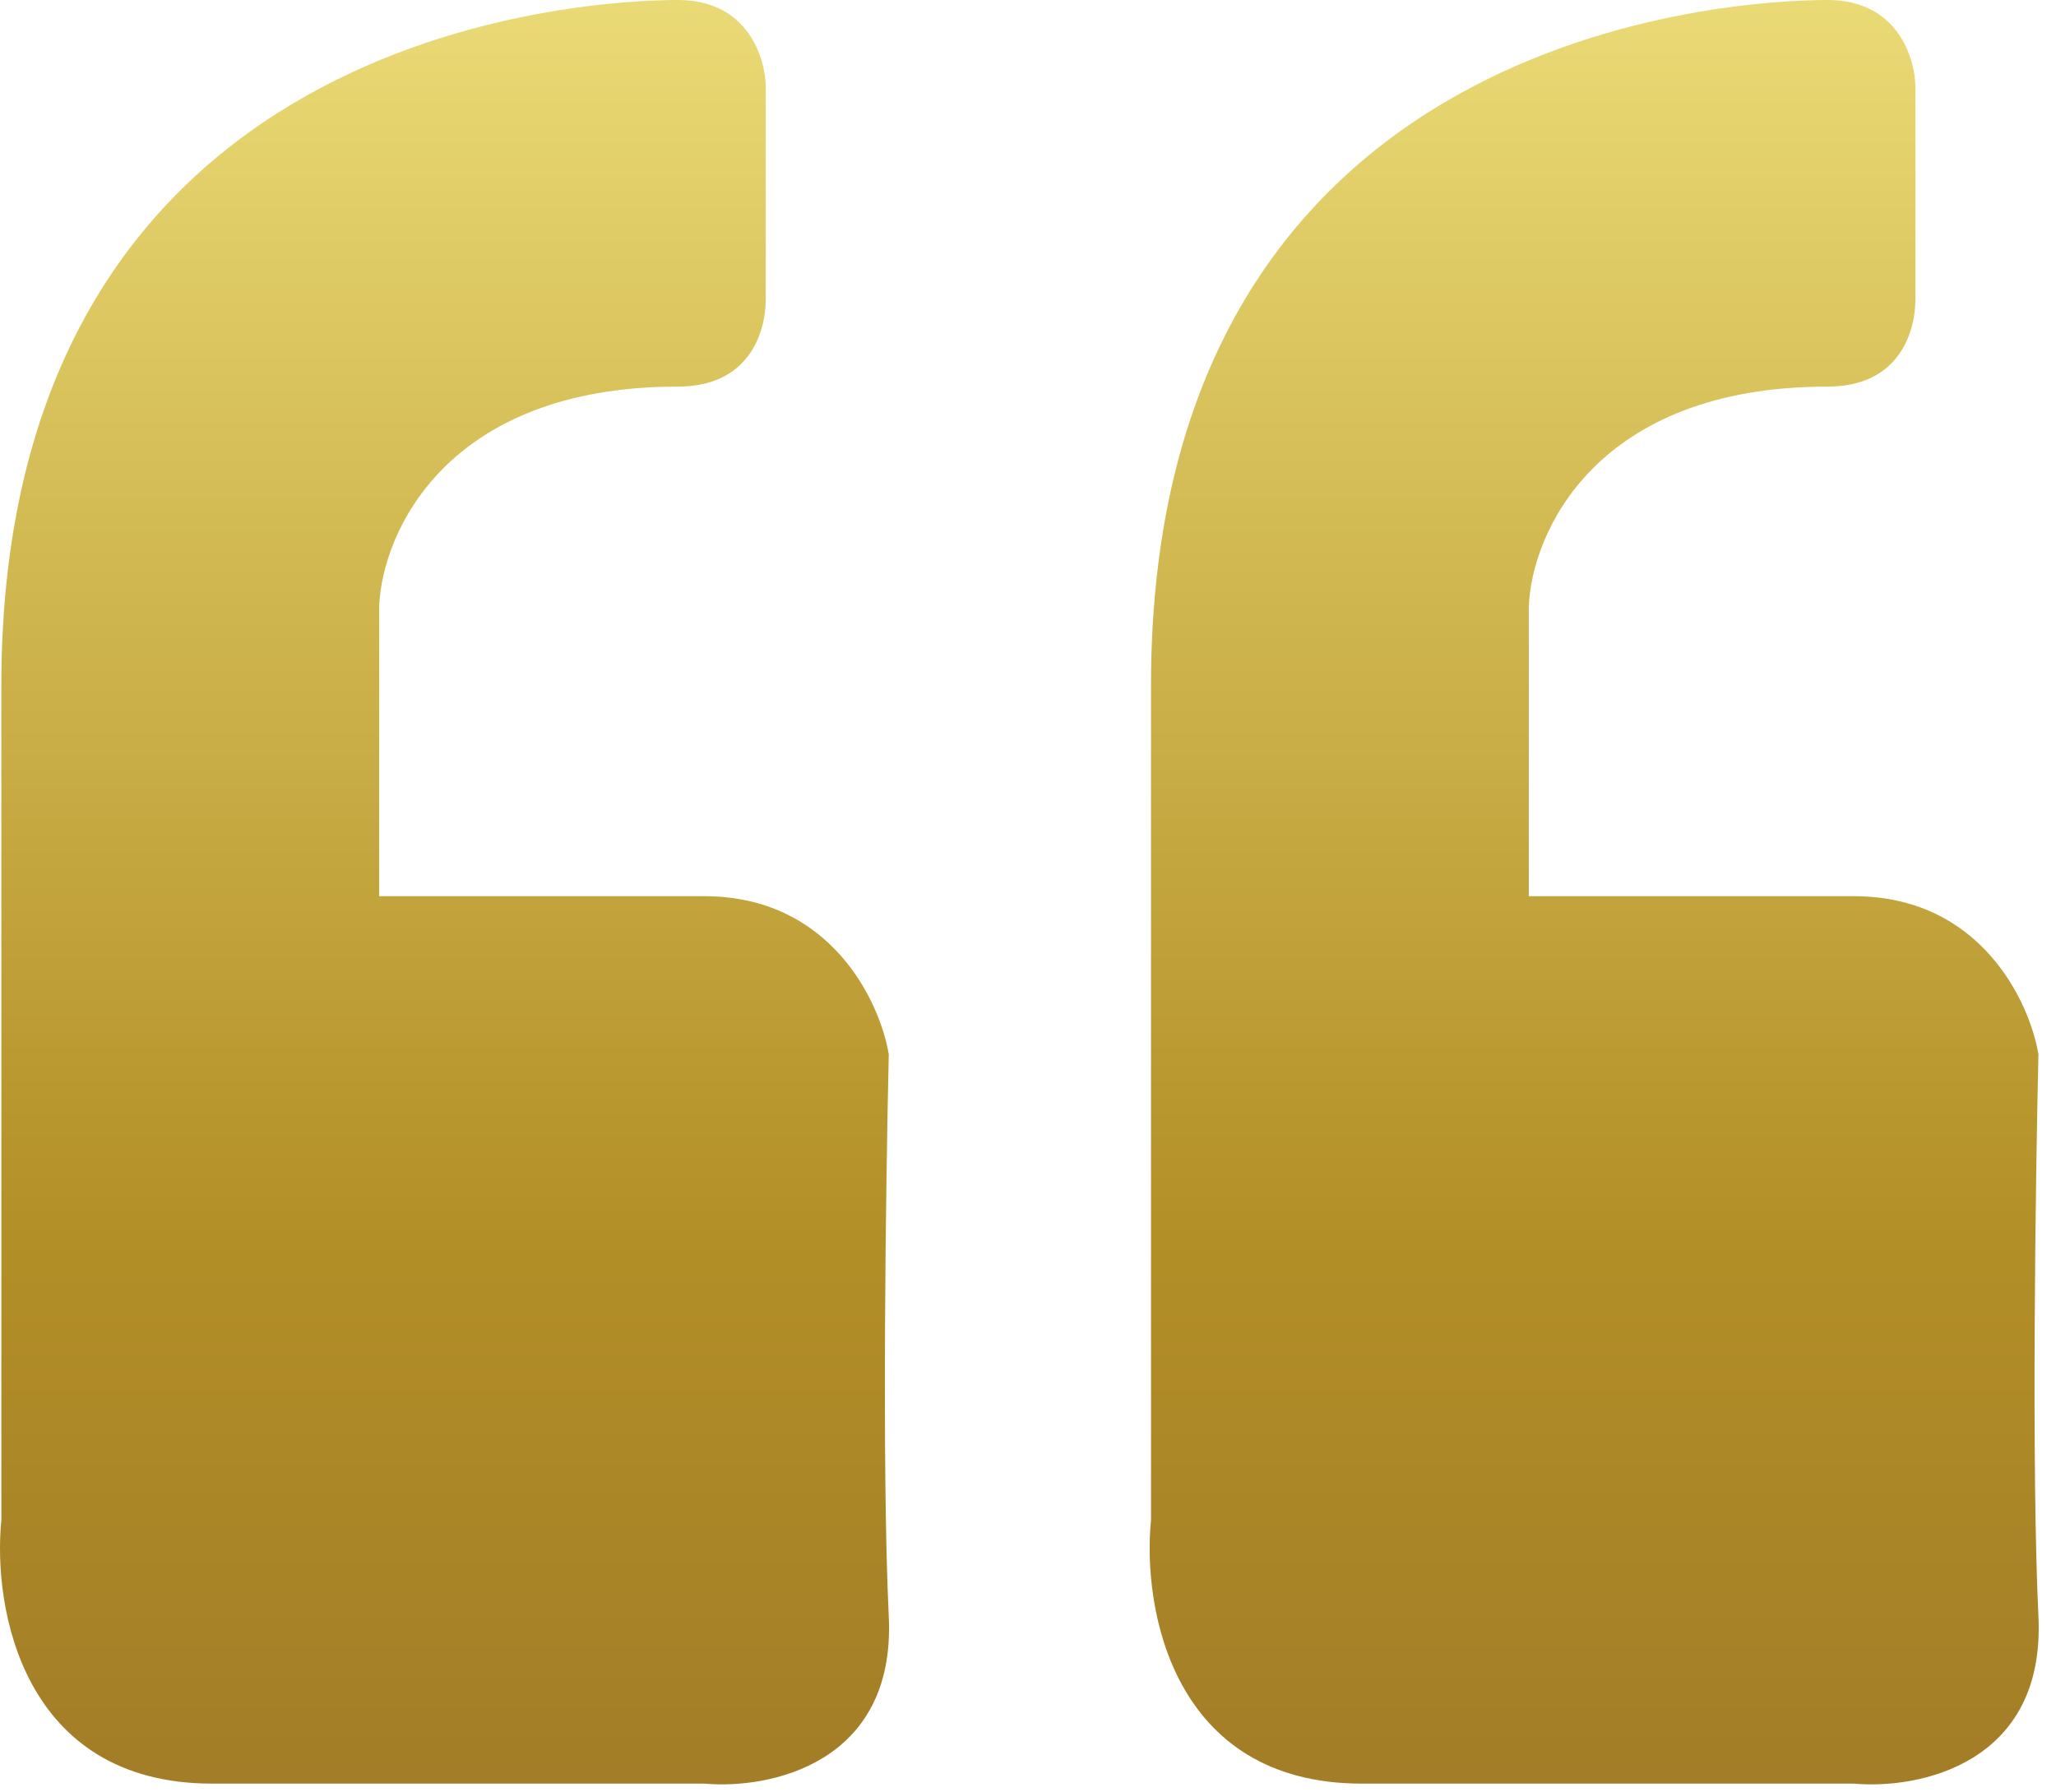
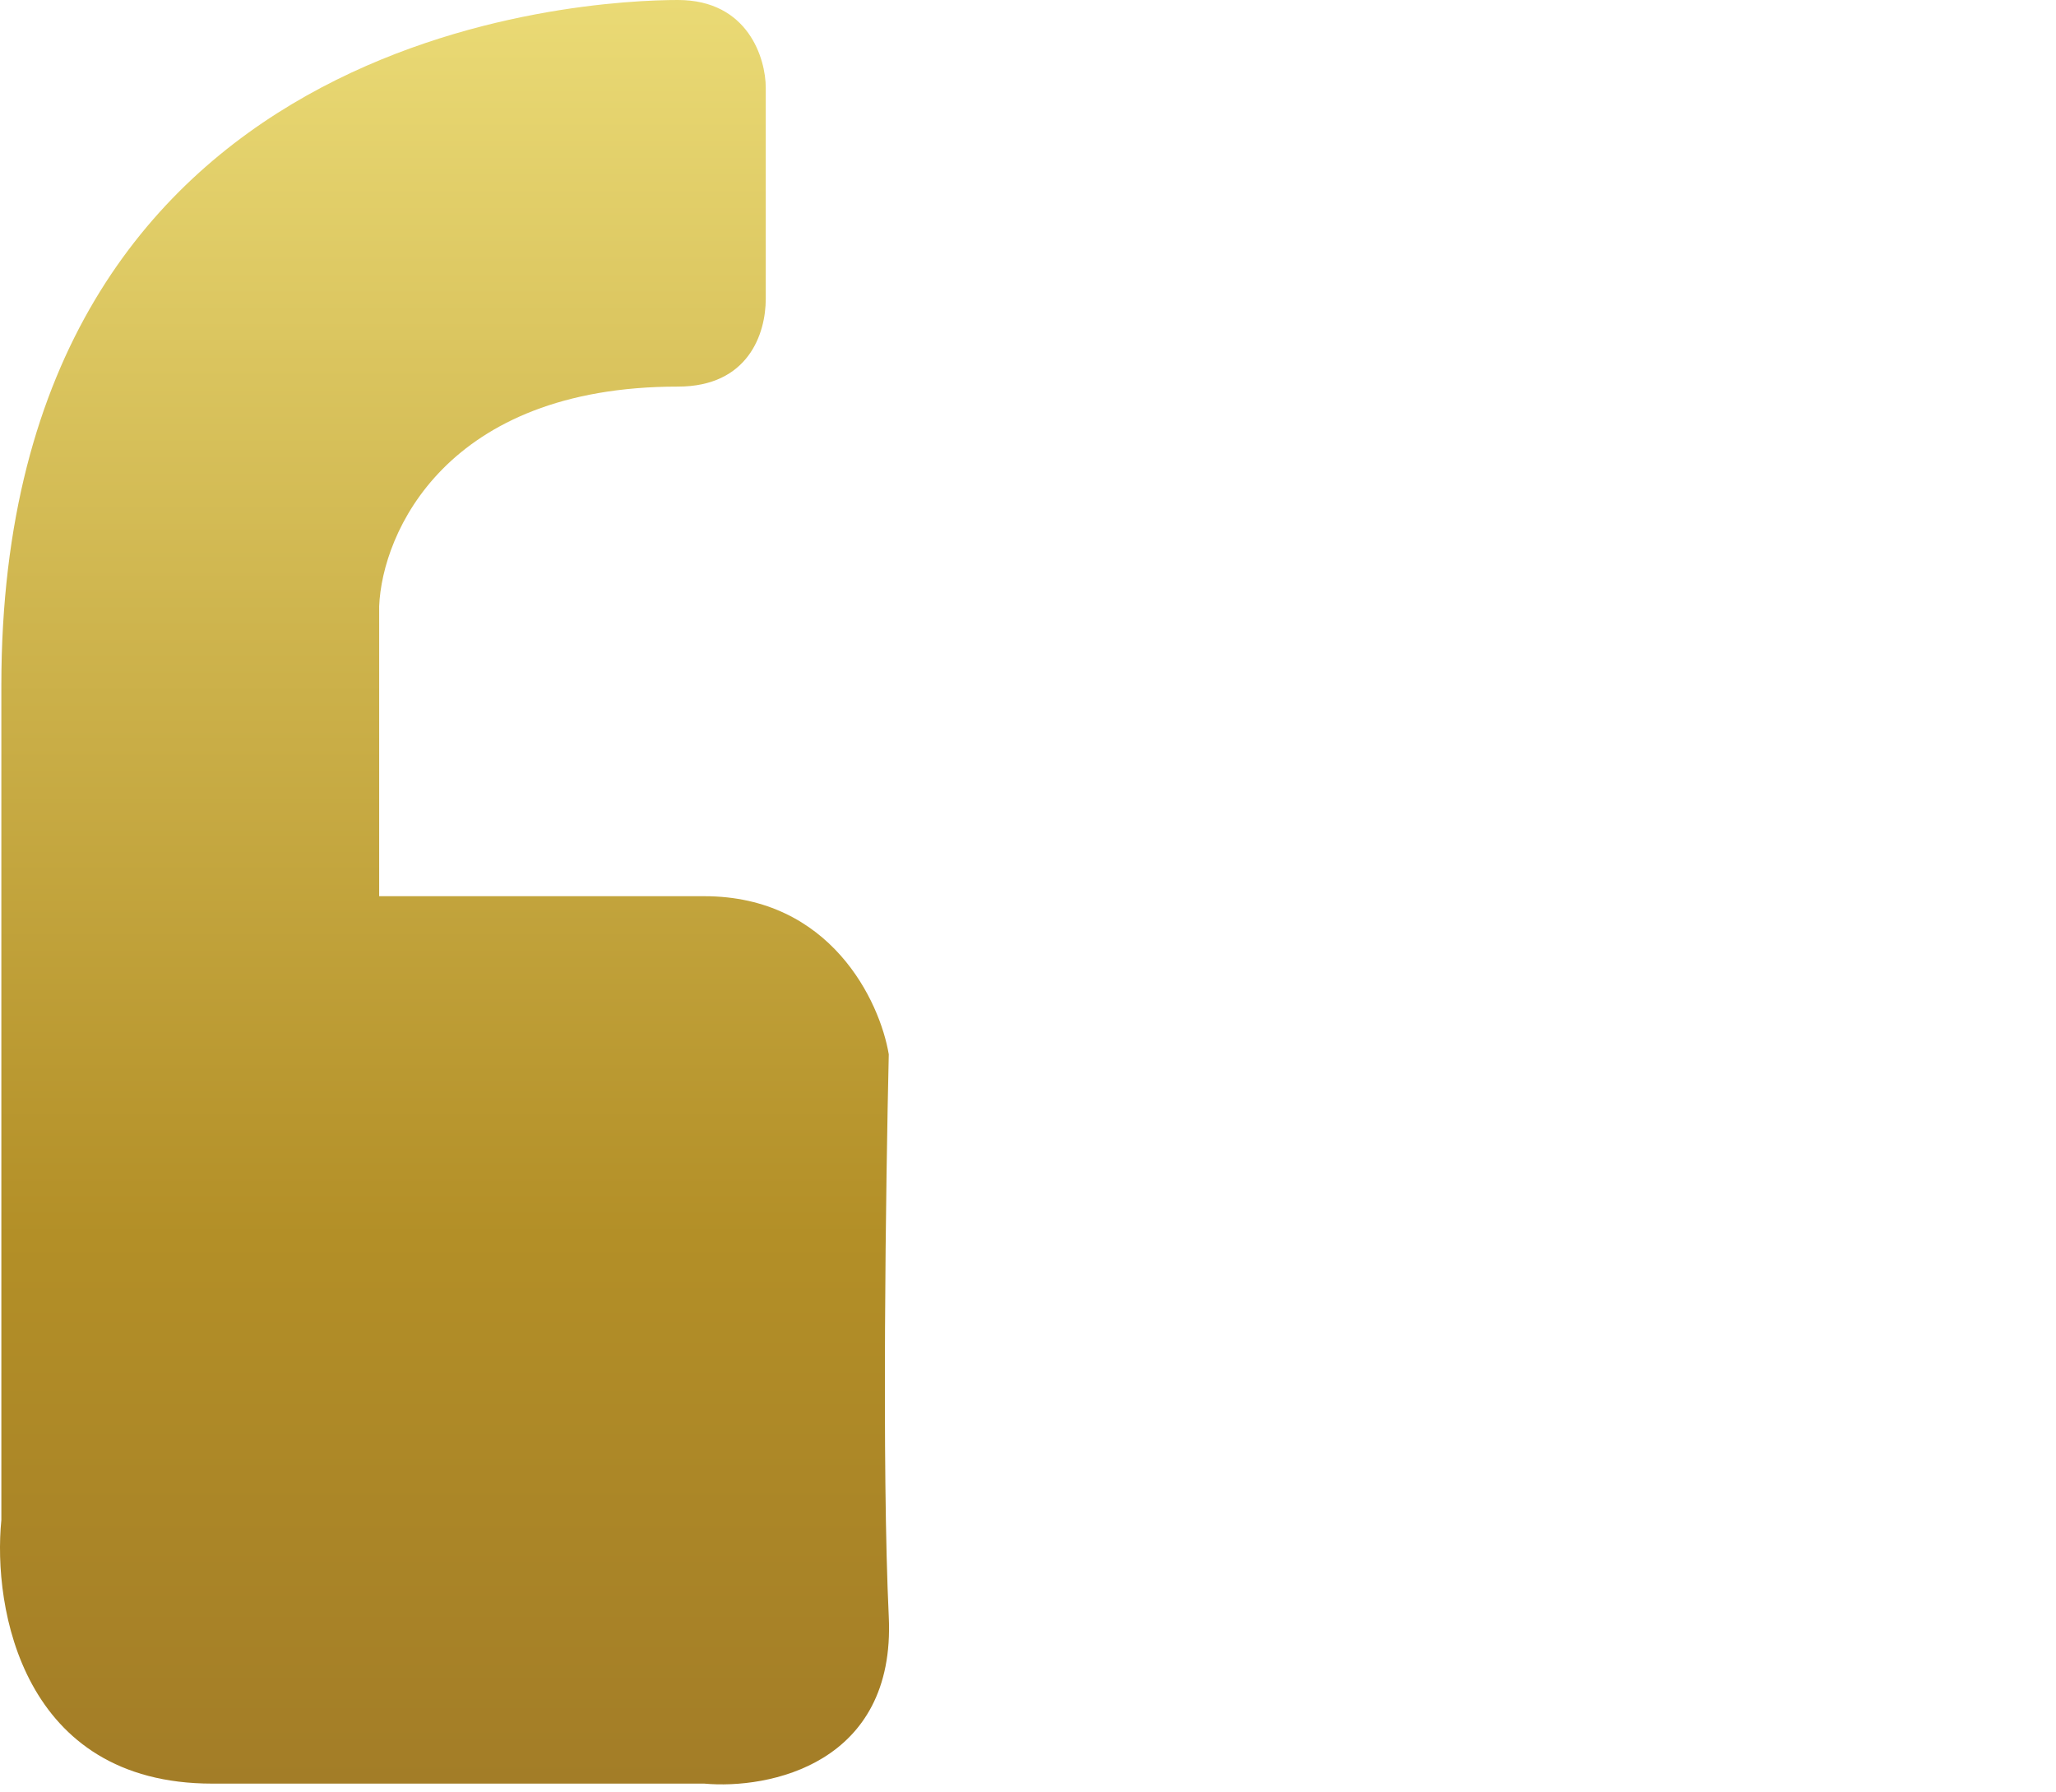
<svg xmlns="http://www.w3.org/2000/svg" width="117" height="102" viewBox="0 0 117 102" fill="none">
-   <path d="M65.5 86.5V39C65.5 1.5 99 0 104 0C108 0 109 3.333 109 5V17C109 19 108 22 104 22C90.8 22 87.167 30.333 87 34.5V51H105.5C112.7 51 115.5 57 116 60C115.833 67.167 115.6 83.6 116 92C116.4 100.4 109.167 101.833 105.5 101.5H77.5C66.7 101.5 65 91.5 65.5 86.5Z" fill="url(#paint0_linear_3_291)" />
  <path d="M0.077 86.5V39C0.077 1.5 33.577 0 38.577 0C42.577 0 43.577 3.333 43.577 5V17C43.577 19 42.577 22 38.577 22C25.377 22 21.744 30.333 21.577 34.5V51H40.077C47.277 51 50.077 57 50.577 60C50.41 67.167 50.177 83.6 50.577 92C50.977 100.4 43.744 101.833 40.077 101.5H12.077C1.277 101.5 -0.423 91.5 0.077 86.5Z" fill="url(#paint1_linear_3_291)" />
  <defs>
    <linearGradient id="paint0_linear_3_291" x1="90.719" y1="0" x2="90.719" y2="101.544" gradientUnits="userSpaceOnUse">
      <stop stop-color="#EADA75" />
      <stop offset="0.354" stop-color="#CEB44D" />
      <stop offset="0.693" stop-color="#B38F27" />
      <stop offset="1" stop-color="#A37D27" />
    </linearGradient>
    <linearGradient id="paint1_linear_3_291" x1="25.297" y1="0" x2="25.297" y2="101.544" gradientUnits="userSpaceOnUse">
      <stop stop-color="#EADA75" />
      <stop offset="0.354" stop-color="#CEB44D" />
      <stop offset="0.693" stop-color="#B38F27" />
      <stop offset="1" stop-color="#A37D27" />
    </linearGradient>
  </defs>
</svg>